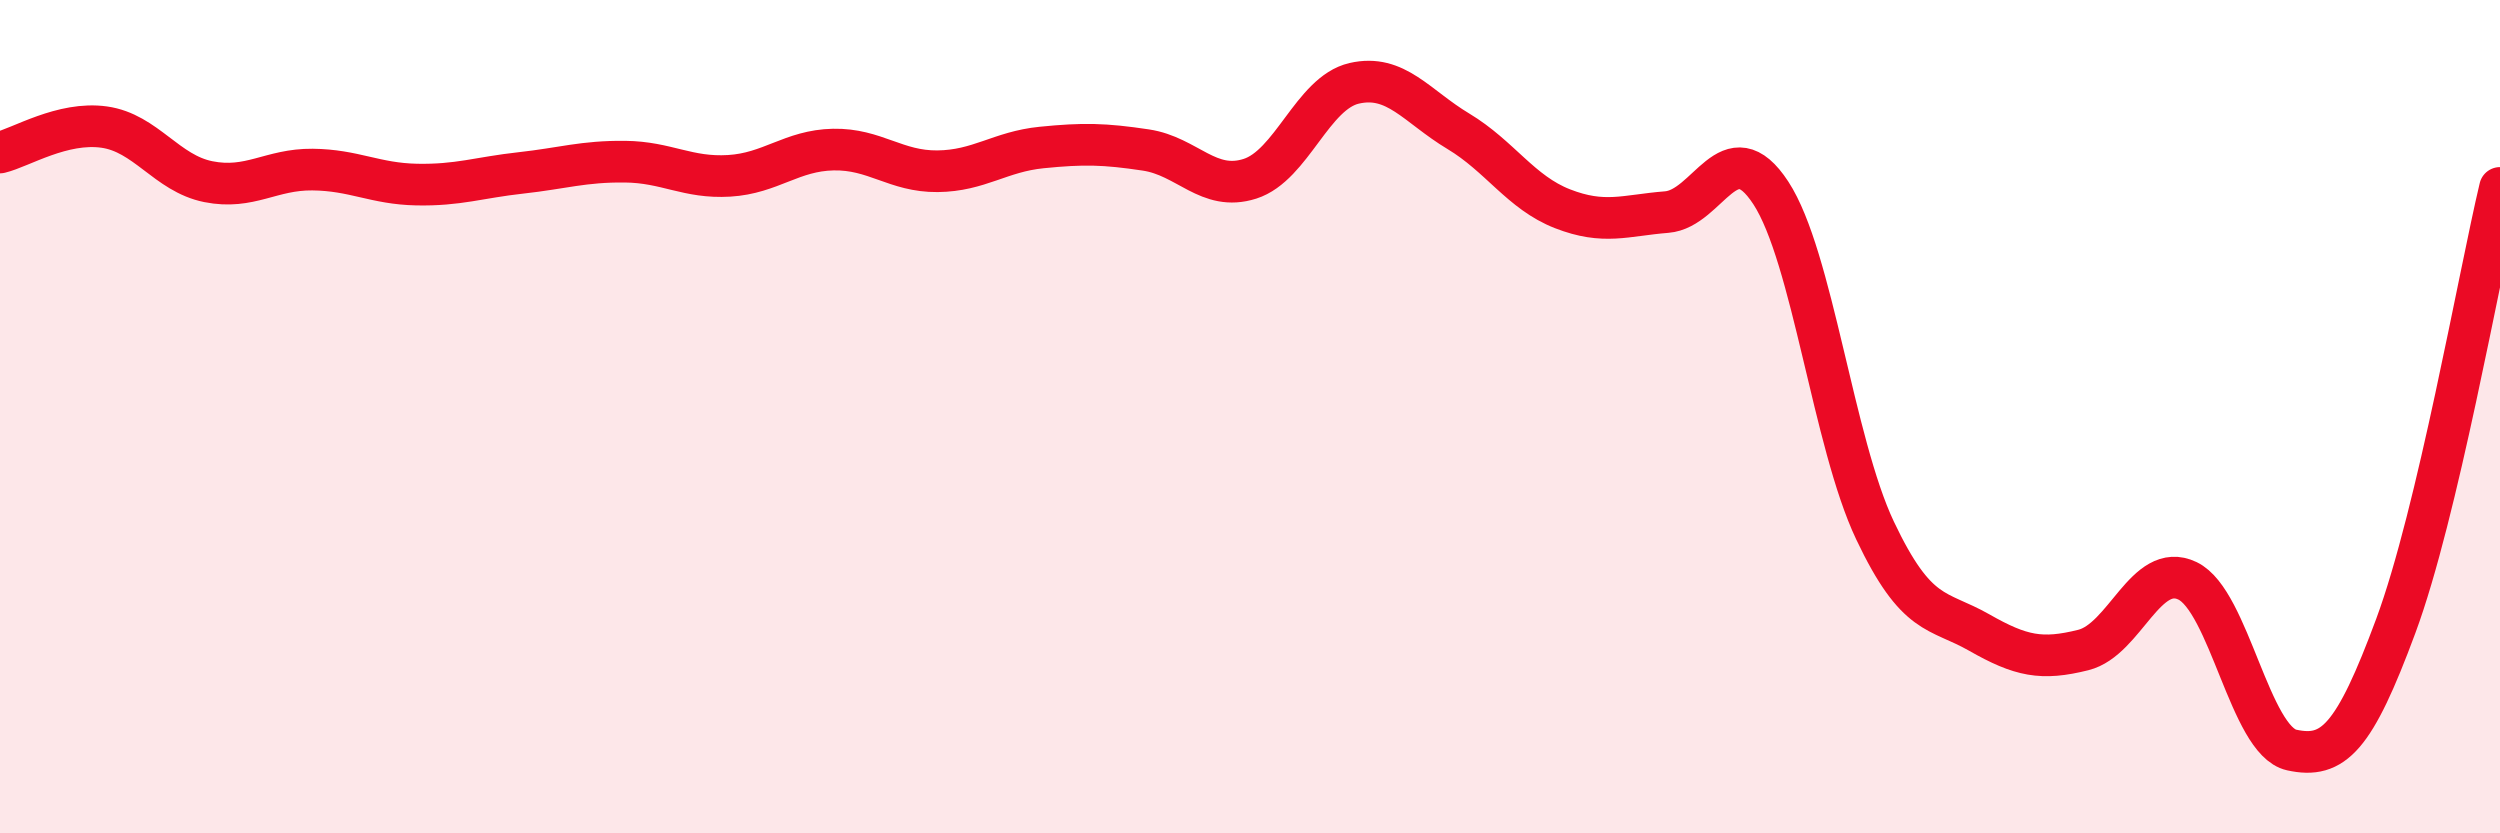
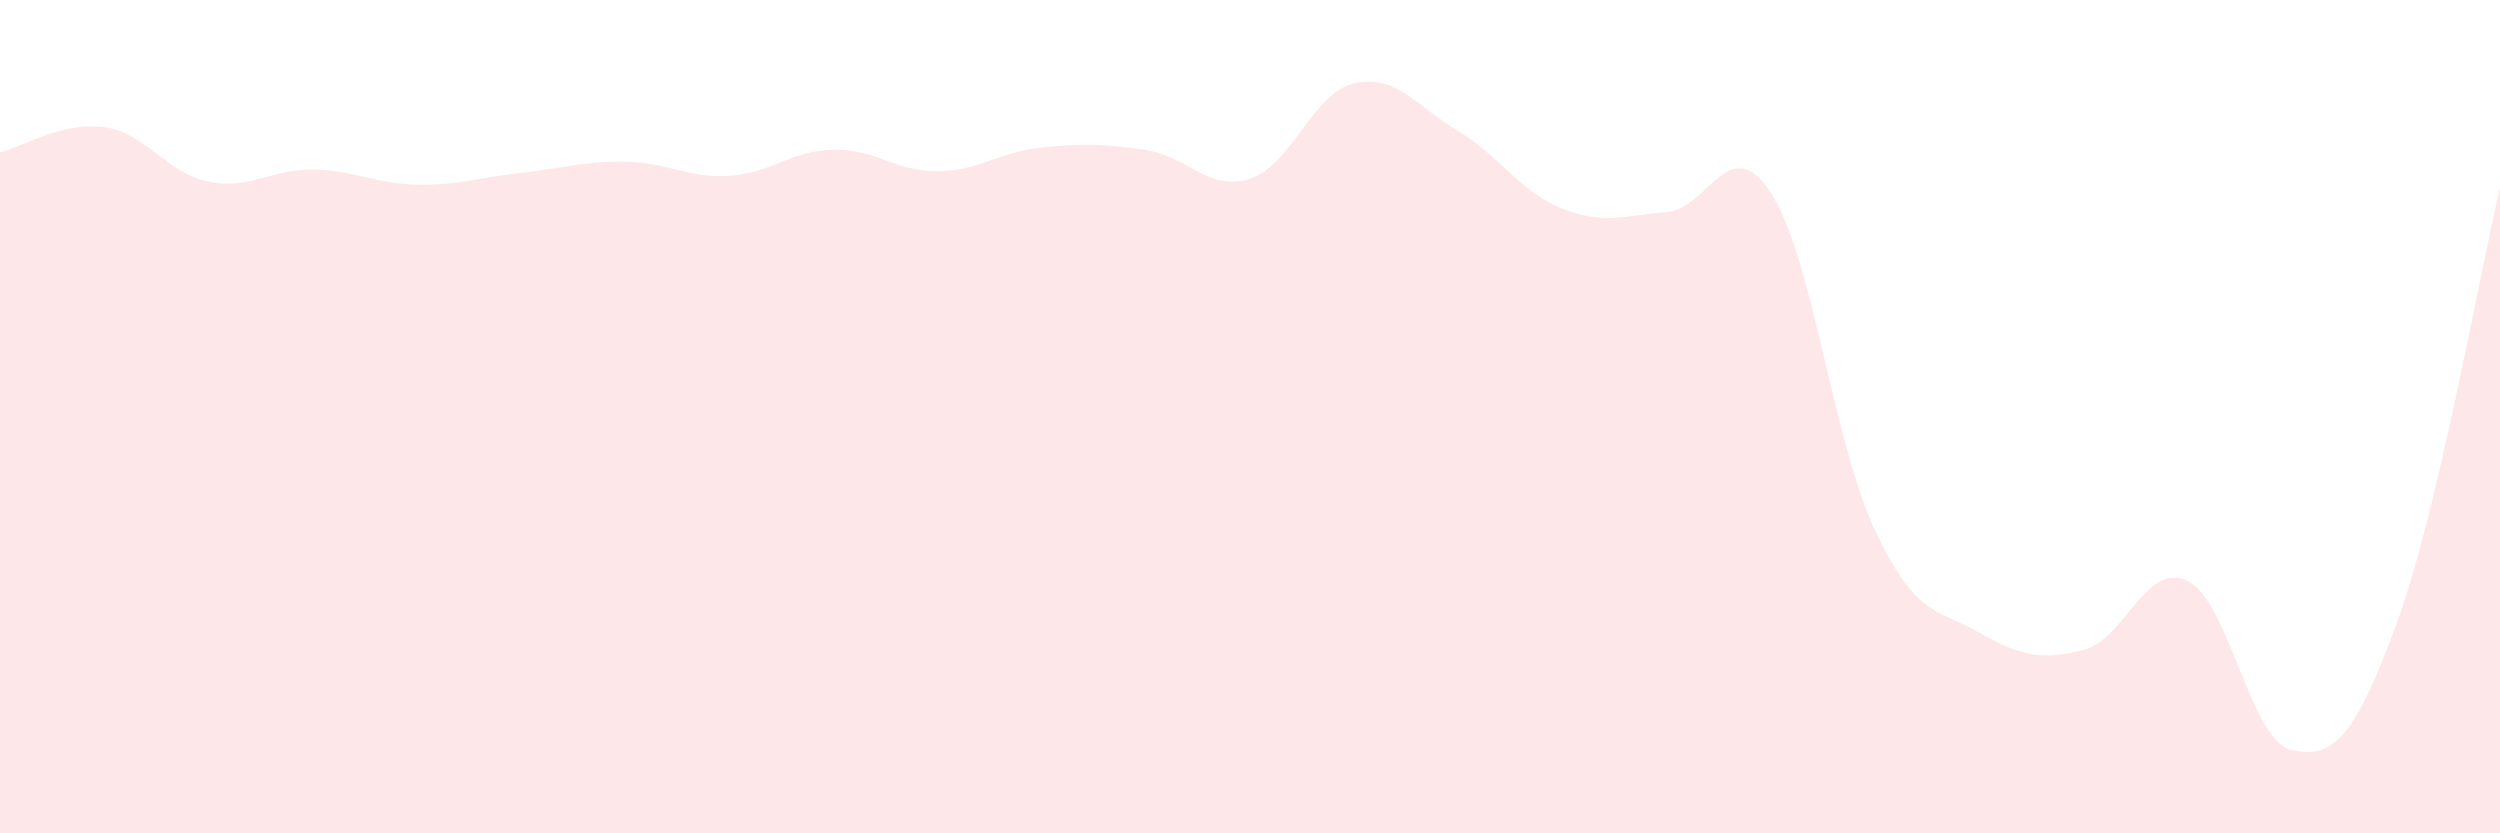
<svg xmlns="http://www.w3.org/2000/svg" width="60" height="20" viewBox="0 0 60 20">
  <path d="M 0,3.66 C 0.5,3.54 1.5,2.91 2.5,3.05 C 3.5,3.19 4,4.16 5,4.36 C 6,4.56 6.5,4.06 7.5,4.07 C 8.5,4.08 9,4.41 10,4.43 C 11,4.45 11.5,4.26 12.5,4.15 C 13.5,4.04 14,3.87 15,3.88 C 16,3.89 16.5,4.28 17.5,4.22 C 18.5,4.16 19,3.61 20,3.59 C 21,3.57 21.5,4.12 22.5,4.11 C 23.5,4.1 24,3.64 25,3.54 C 26,3.44 26.5,3.45 27.5,3.6 C 28.5,3.75 29,4.61 30,4.29 C 31,3.97 31.5,2.23 32.5,2 C 33.5,1.77 34,2.55 35,3.15 C 36,3.75 36.5,4.62 37.5,5.01 C 38.5,5.4 39,5.17 40,5.09 C 41,5.01 41.5,3.1 42.5,4.63 C 43.5,6.16 44,10.62 45,12.73 C 46,14.84 46.5,14.61 47.5,15.18 C 48.5,15.75 49,15.85 50,15.6 C 51,15.35 51.5,13.46 52.5,13.94 C 53.5,14.42 54,17.78 55,18 C 56,18.22 56.5,17.72 57.5,15.02 C 58.5,12.32 59.5,6.61 60,4.51L60 20L0 20Z" fill="#EB0A25" opacity="0.1" stroke-linecap="round" stroke-linejoin="round" />
-   <path d="M 0,3.66 C 0.5,3.54 1.5,2.91 2.5,3.05 C 3.5,3.19 4,4.16 5,4.36 C 6,4.56 6.5,4.06 7.5,4.07 C 8.5,4.08 9,4.41 10,4.43 C 11,4.45 11.5,4.26 12.5,4.15 C 13.5,4.04 14,3.87 15,3.88 C 16,3.89 16.5,4.28 17.5,4.22 C 18.5,4.16 19,3.61 20,3.59 C 21,3.57 21.5,4.12 22.5,4.11 C 23.5,4.1 24,3.64 25,3.54 C 26,3.44 26.5,3.45 27.5,3.6 C 28.5,3.75 29,4.61 30,4.29 C 31,3.97 31.5,2.23 32.5,2 C 33.5,1.77 34,2.55 35,3.15 C 36,3.75 36.5,4.62 37.5,5.01 C 38.5,5.4 39,5.17 40,5.09 C 41,5.01 41.5,3.1 42.5,4.63 C 43.5,6.16 44,10.62 45,12.73 C 46,14.84 46.5,14.61 47.5,15.18 C 48.5,15.75 49,15.85 50,15.6 C 51,15.35 51.5,13.46 52.5,13.94 C 53.5,14.42 54,17.78 55,18 C 56,18.22 56.5,17.72 57.5,15.02 C 58.5,12.32 59.5,6.61 60,4.51" stroke="#EB0A25" stroke-width="1" fill="none" stroke-linecap="round" stroke-linejoin="round" />
</svg>